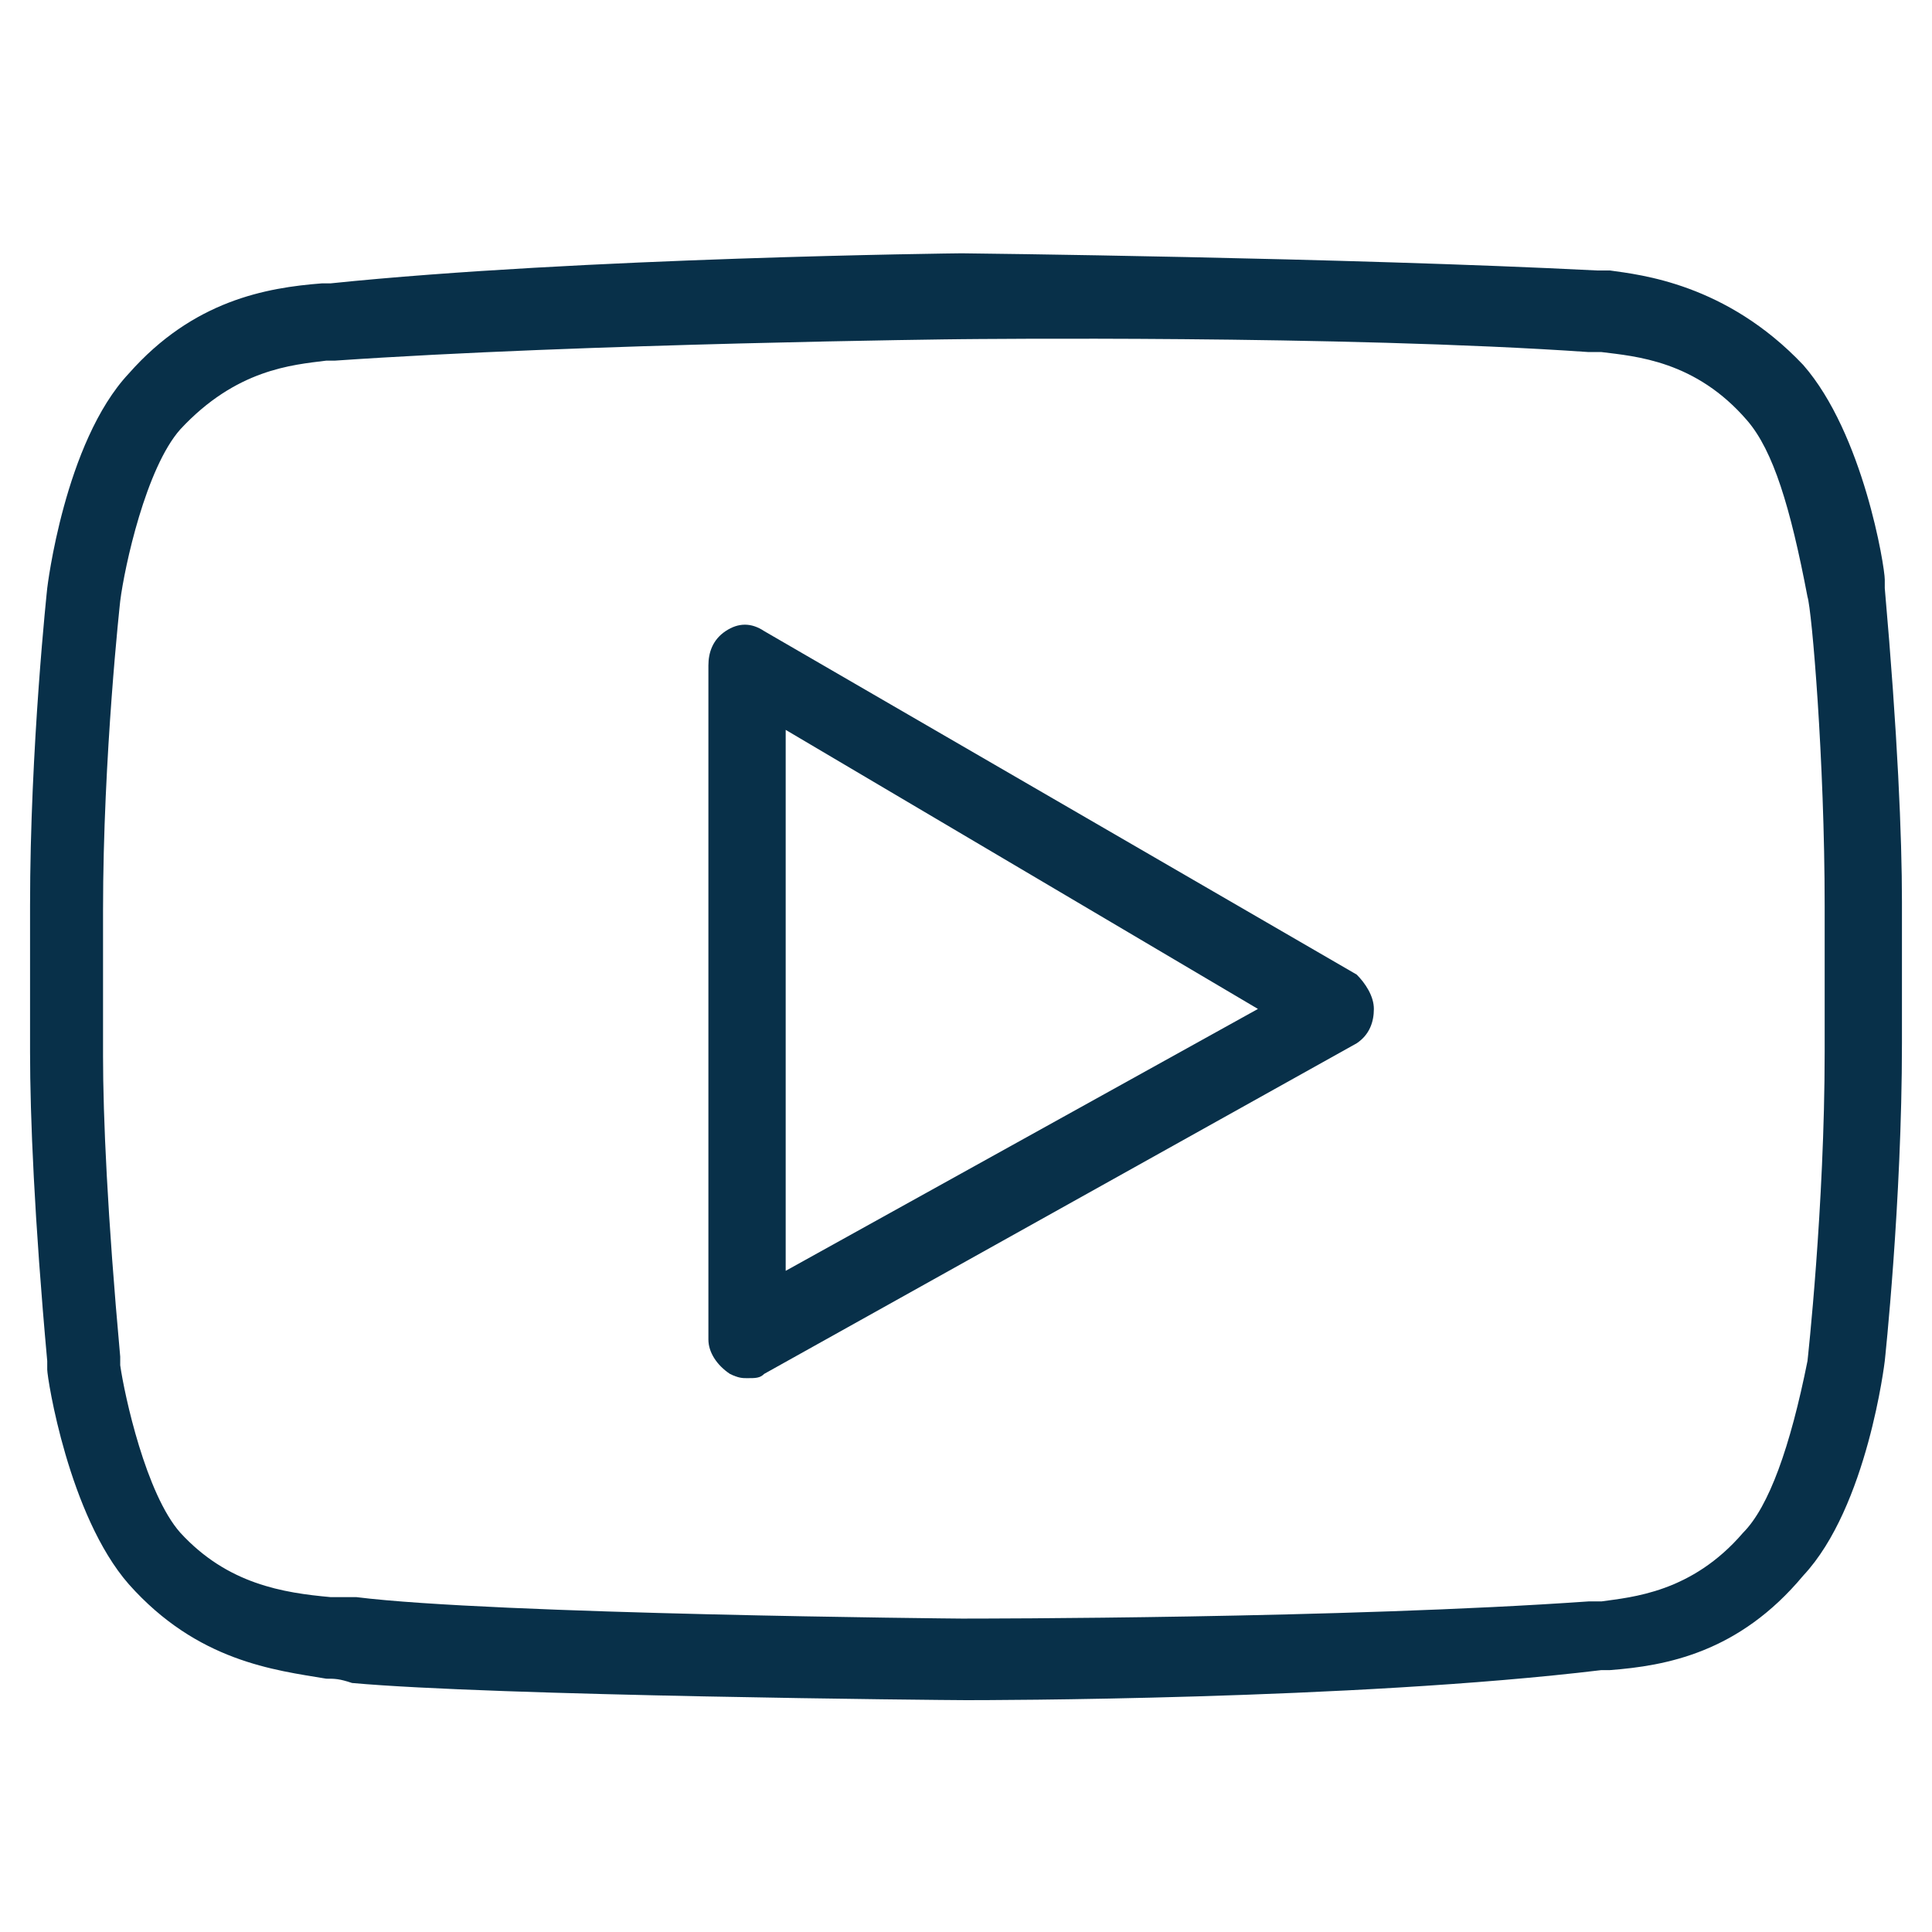
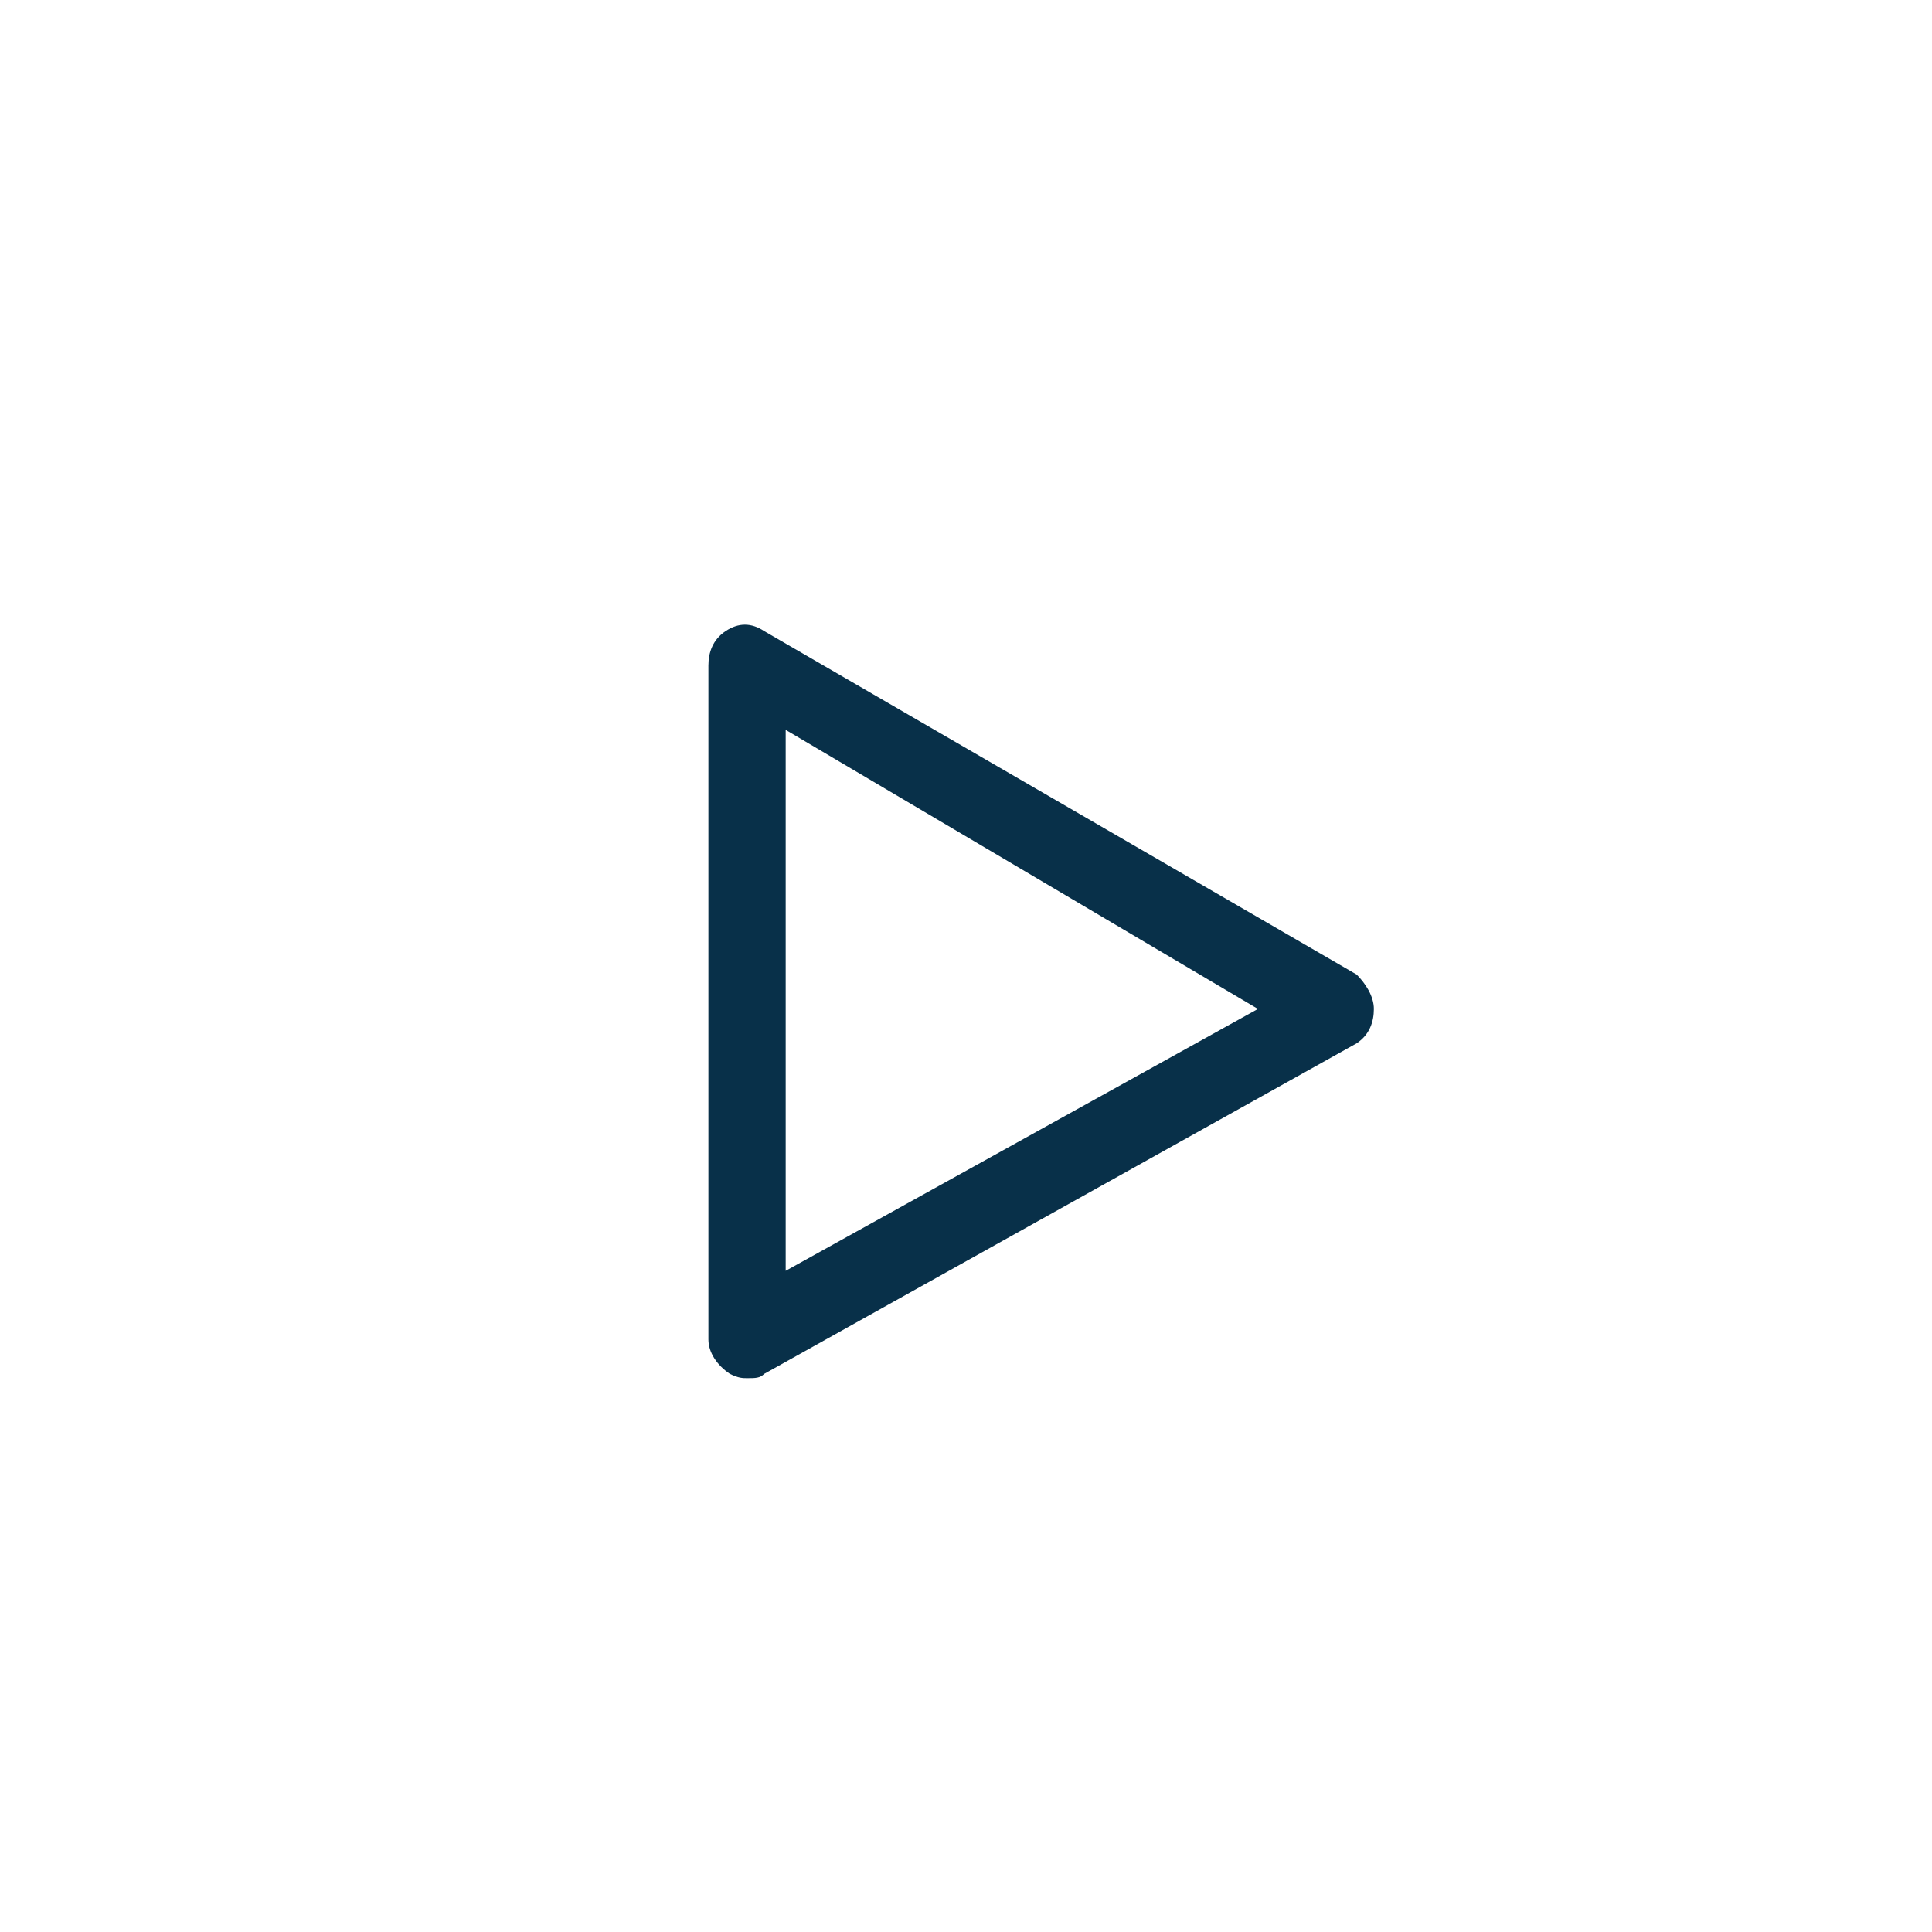
<svg xmlns="http://www.w3.org/2000/svg" version="1.1" id="Layer_1" x="0px" y="0px" viewBox="0 0 45 45" style="enable-background:new 0 0 45 45;" xml:space="preserve">
  <style type="text/css">
	.st0{fill:#083049;}
</style>
  <g>
-     <path class="st0" d="M43.9,13.7c0-0.1,0-0.2,0-0.2c0-0.3-0.5-3.4-1.9-5c-1.8-1.9-3.8-2.1-4.5-2.2l-0.3,0C31.3,6,22.5,5.9,22.4,5.9   c-0.1,0-8.9,0.1-14.7,0.7l-0.2,0C6.2,6.7,4.5,7,3,8.7c-1.5,1.6-1.9,5-1.9,5c0,0-0.4,3.7-0.4,7.4v3.4c0,1.5,0.1,3.9,0.4,7.2   c0,0.1,0,0.2,0,0.2c0,0.2,0.5,3.4,1.9,5c1.6,1.8,3.4,2,4.6,2.2l0,0c0.2,0,0.3,0,0.6,0.1c3.3,0.3,13.8,0.4,14.3,0.4   c0.4,0,9,0,14.8-0.7h0.2c1.3-0.1,3-0.4,4.5-2.2c1.5-1.6,1.9-5,1.9-5c0,0,0.4-3.7,0.4-7.4V21C44.3,19.5,44.2,17.1,43.9,13.7z    M42.5,21.1v3.4c0,3.6-0.4,7.2-0.4,7.2c-0.4,2-0.9,3.4-1.5,4c-1.2,1.4-2.6,1.5-3.3,1.6H37c-5.7,0.4-14.2,0.4-14.6,0.4   c-0.1,0-10.9-0.1-14.1-0.5c-0.1,0-0.2,0-0.3,0c-0.1,0-0.2,0-0.3,0c0,0,0,0,0,0c-1.1-0.1-2.4-0.3-3.5-1.5c-0.8-0.9-1.3-3.2-1.4-3.9   c0,0,0-0.1,0-0.2c-0.3-3.3-0.4-5.6-0.4-7v-3.4c0-3.6,0.4-7.2,0.4-7.2c0.1-0.8,0.6-3.1,1.4-4c1.3-1.4,2.6-1.5,3.4-1.6l0.2,0   c5.8-0.4,14.5-0.5,14.6-0.5S31.2,7.8,37,8.2l0.3,0c0.8,0.1,2.2,0.2,3.4,1.6c0.6,0.7,1,2,1.4,4.1C42.2,14.2,42.5,17.7,42.5,21.1z" />
    <path class="st0" d="M17.8,14.7c-0.3-0.2-0.6-0.2-0.9,0c-0.3,0.2-0.4,0.5-0.4,0.8v15.7c0,0.3,0.2,0.6,0.5,0.8   c0.2,0.1,0.3,0.1,0.4,0.1c0.2,0,0.3,0,0.4-0.1l13.8-7.7c0.3-0.2,0.4-0.5,0.4-0.8c0-0.3-0.2-0.6-0.4-0.8L17.8,14.7z M29.3,23.5   l-11,6.1V17L29.3,23.5z" />
  </g>
</svg>